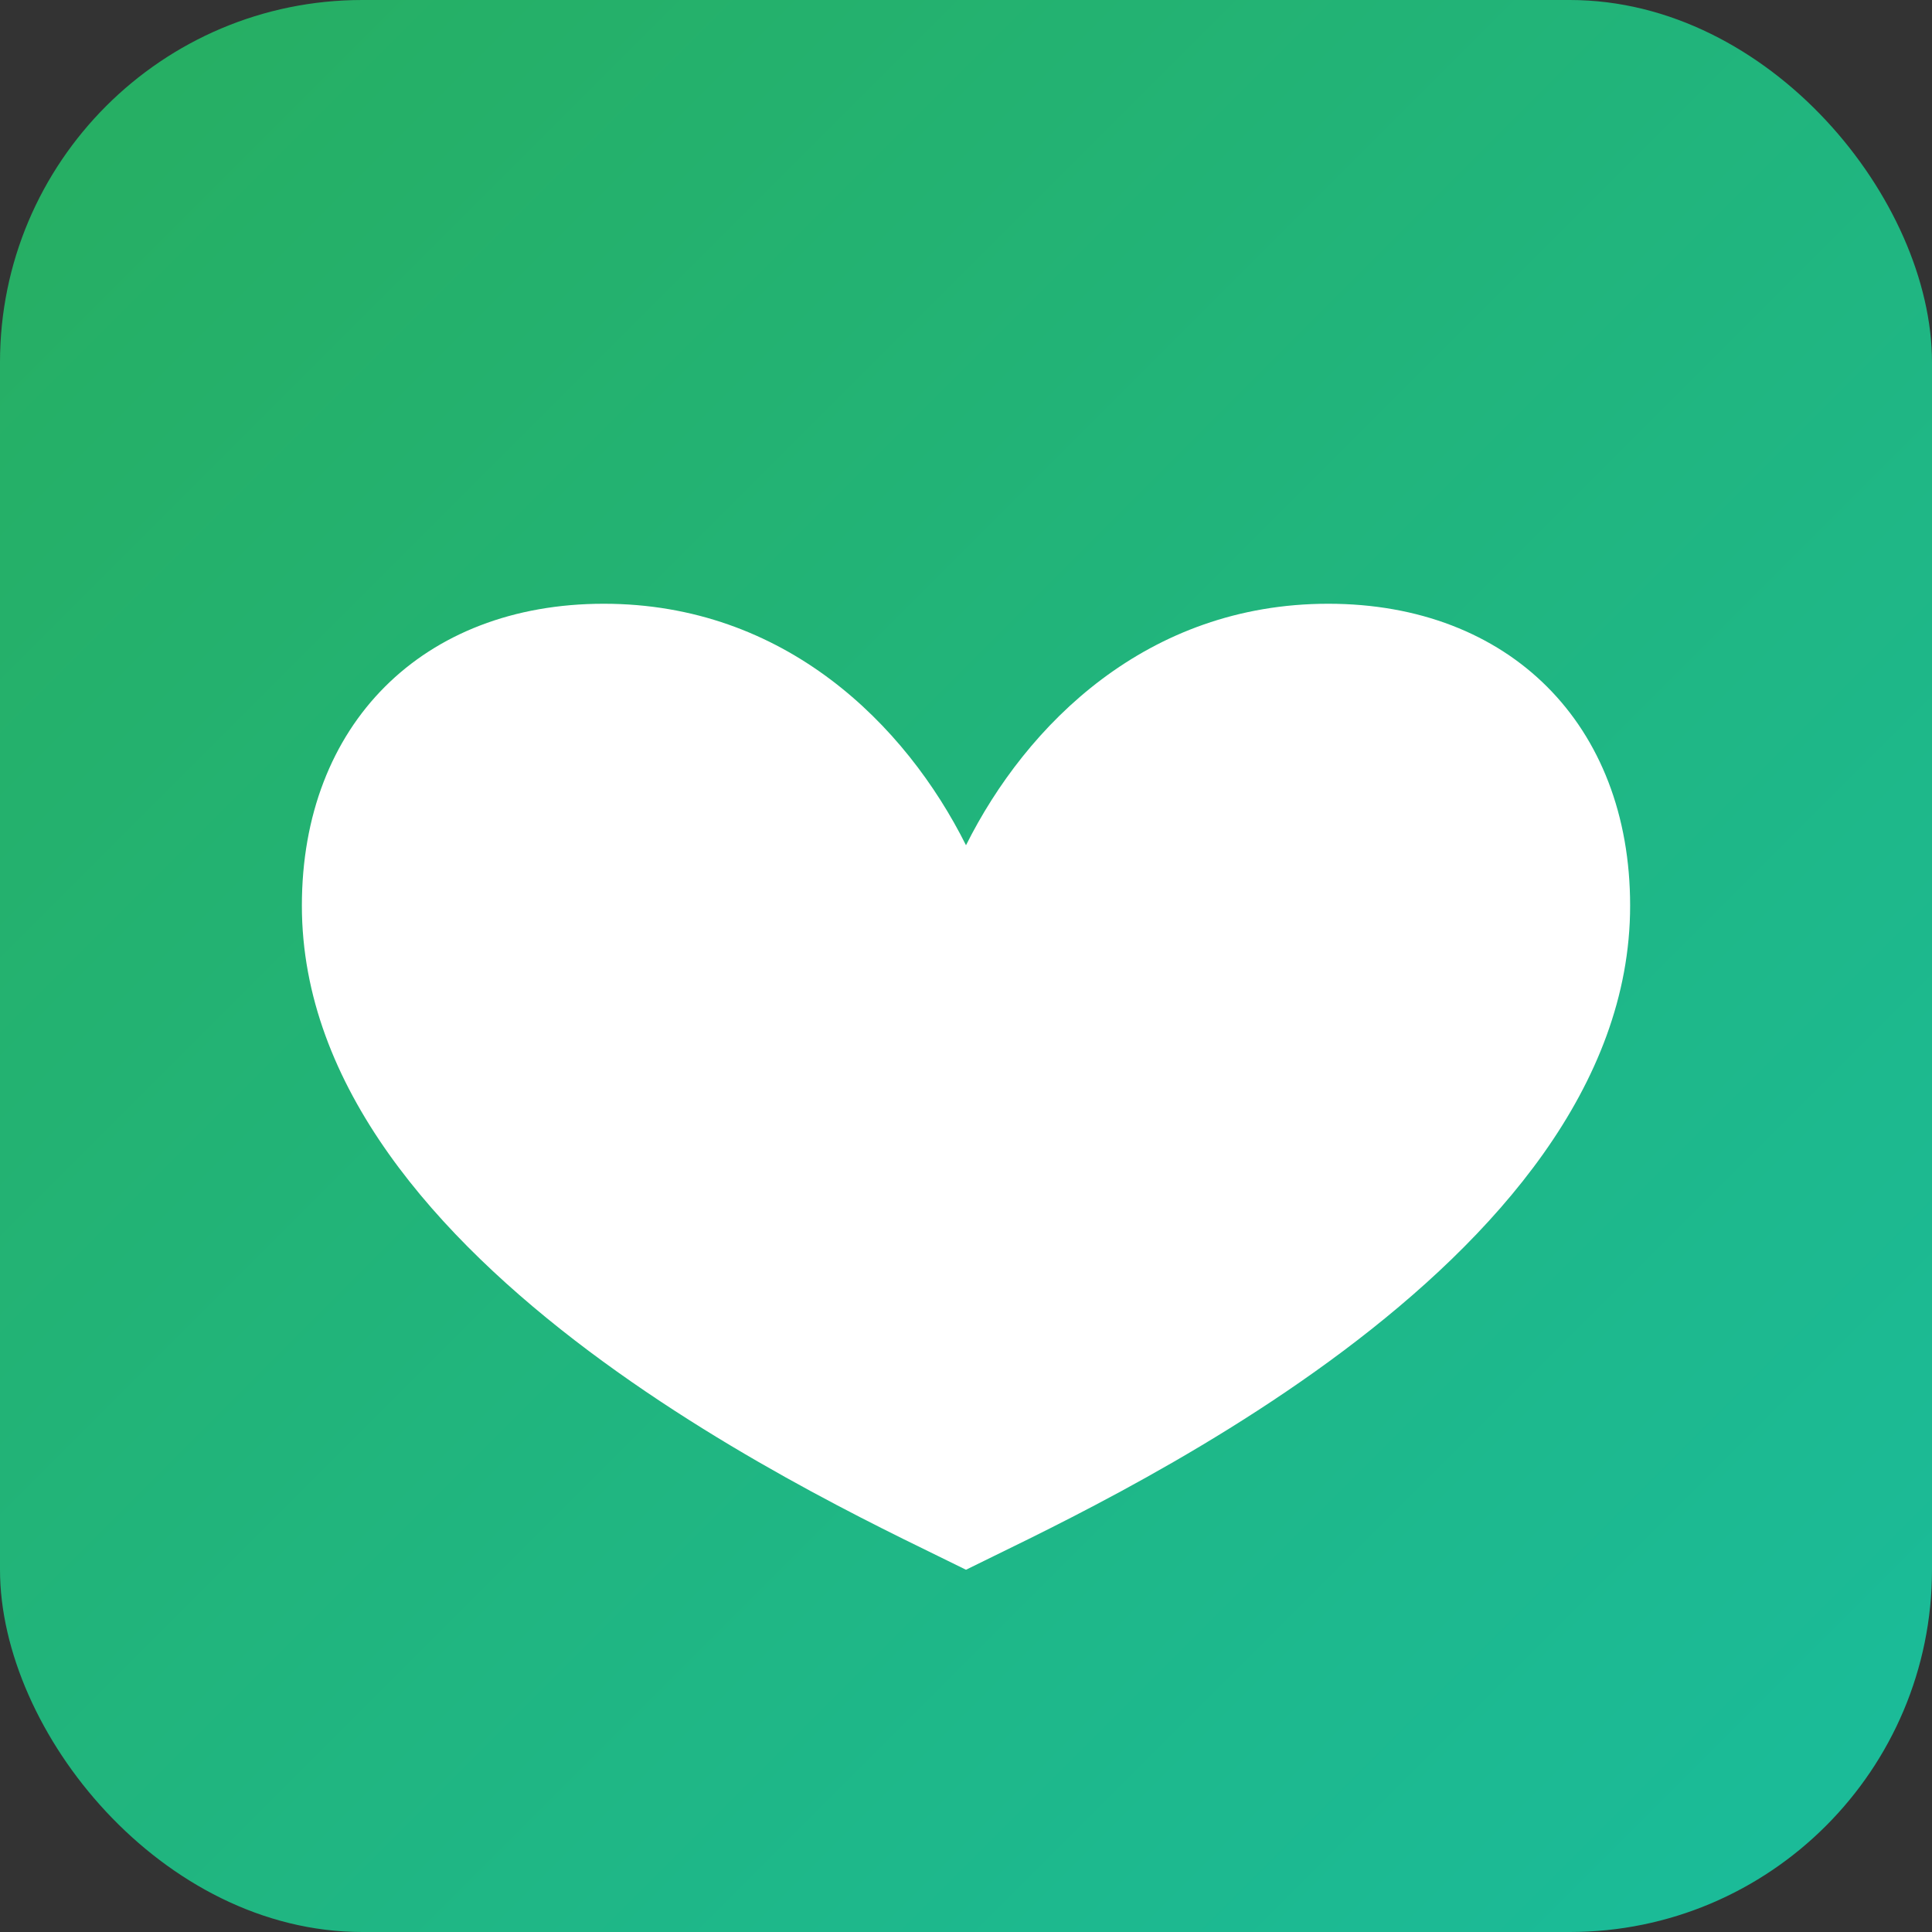
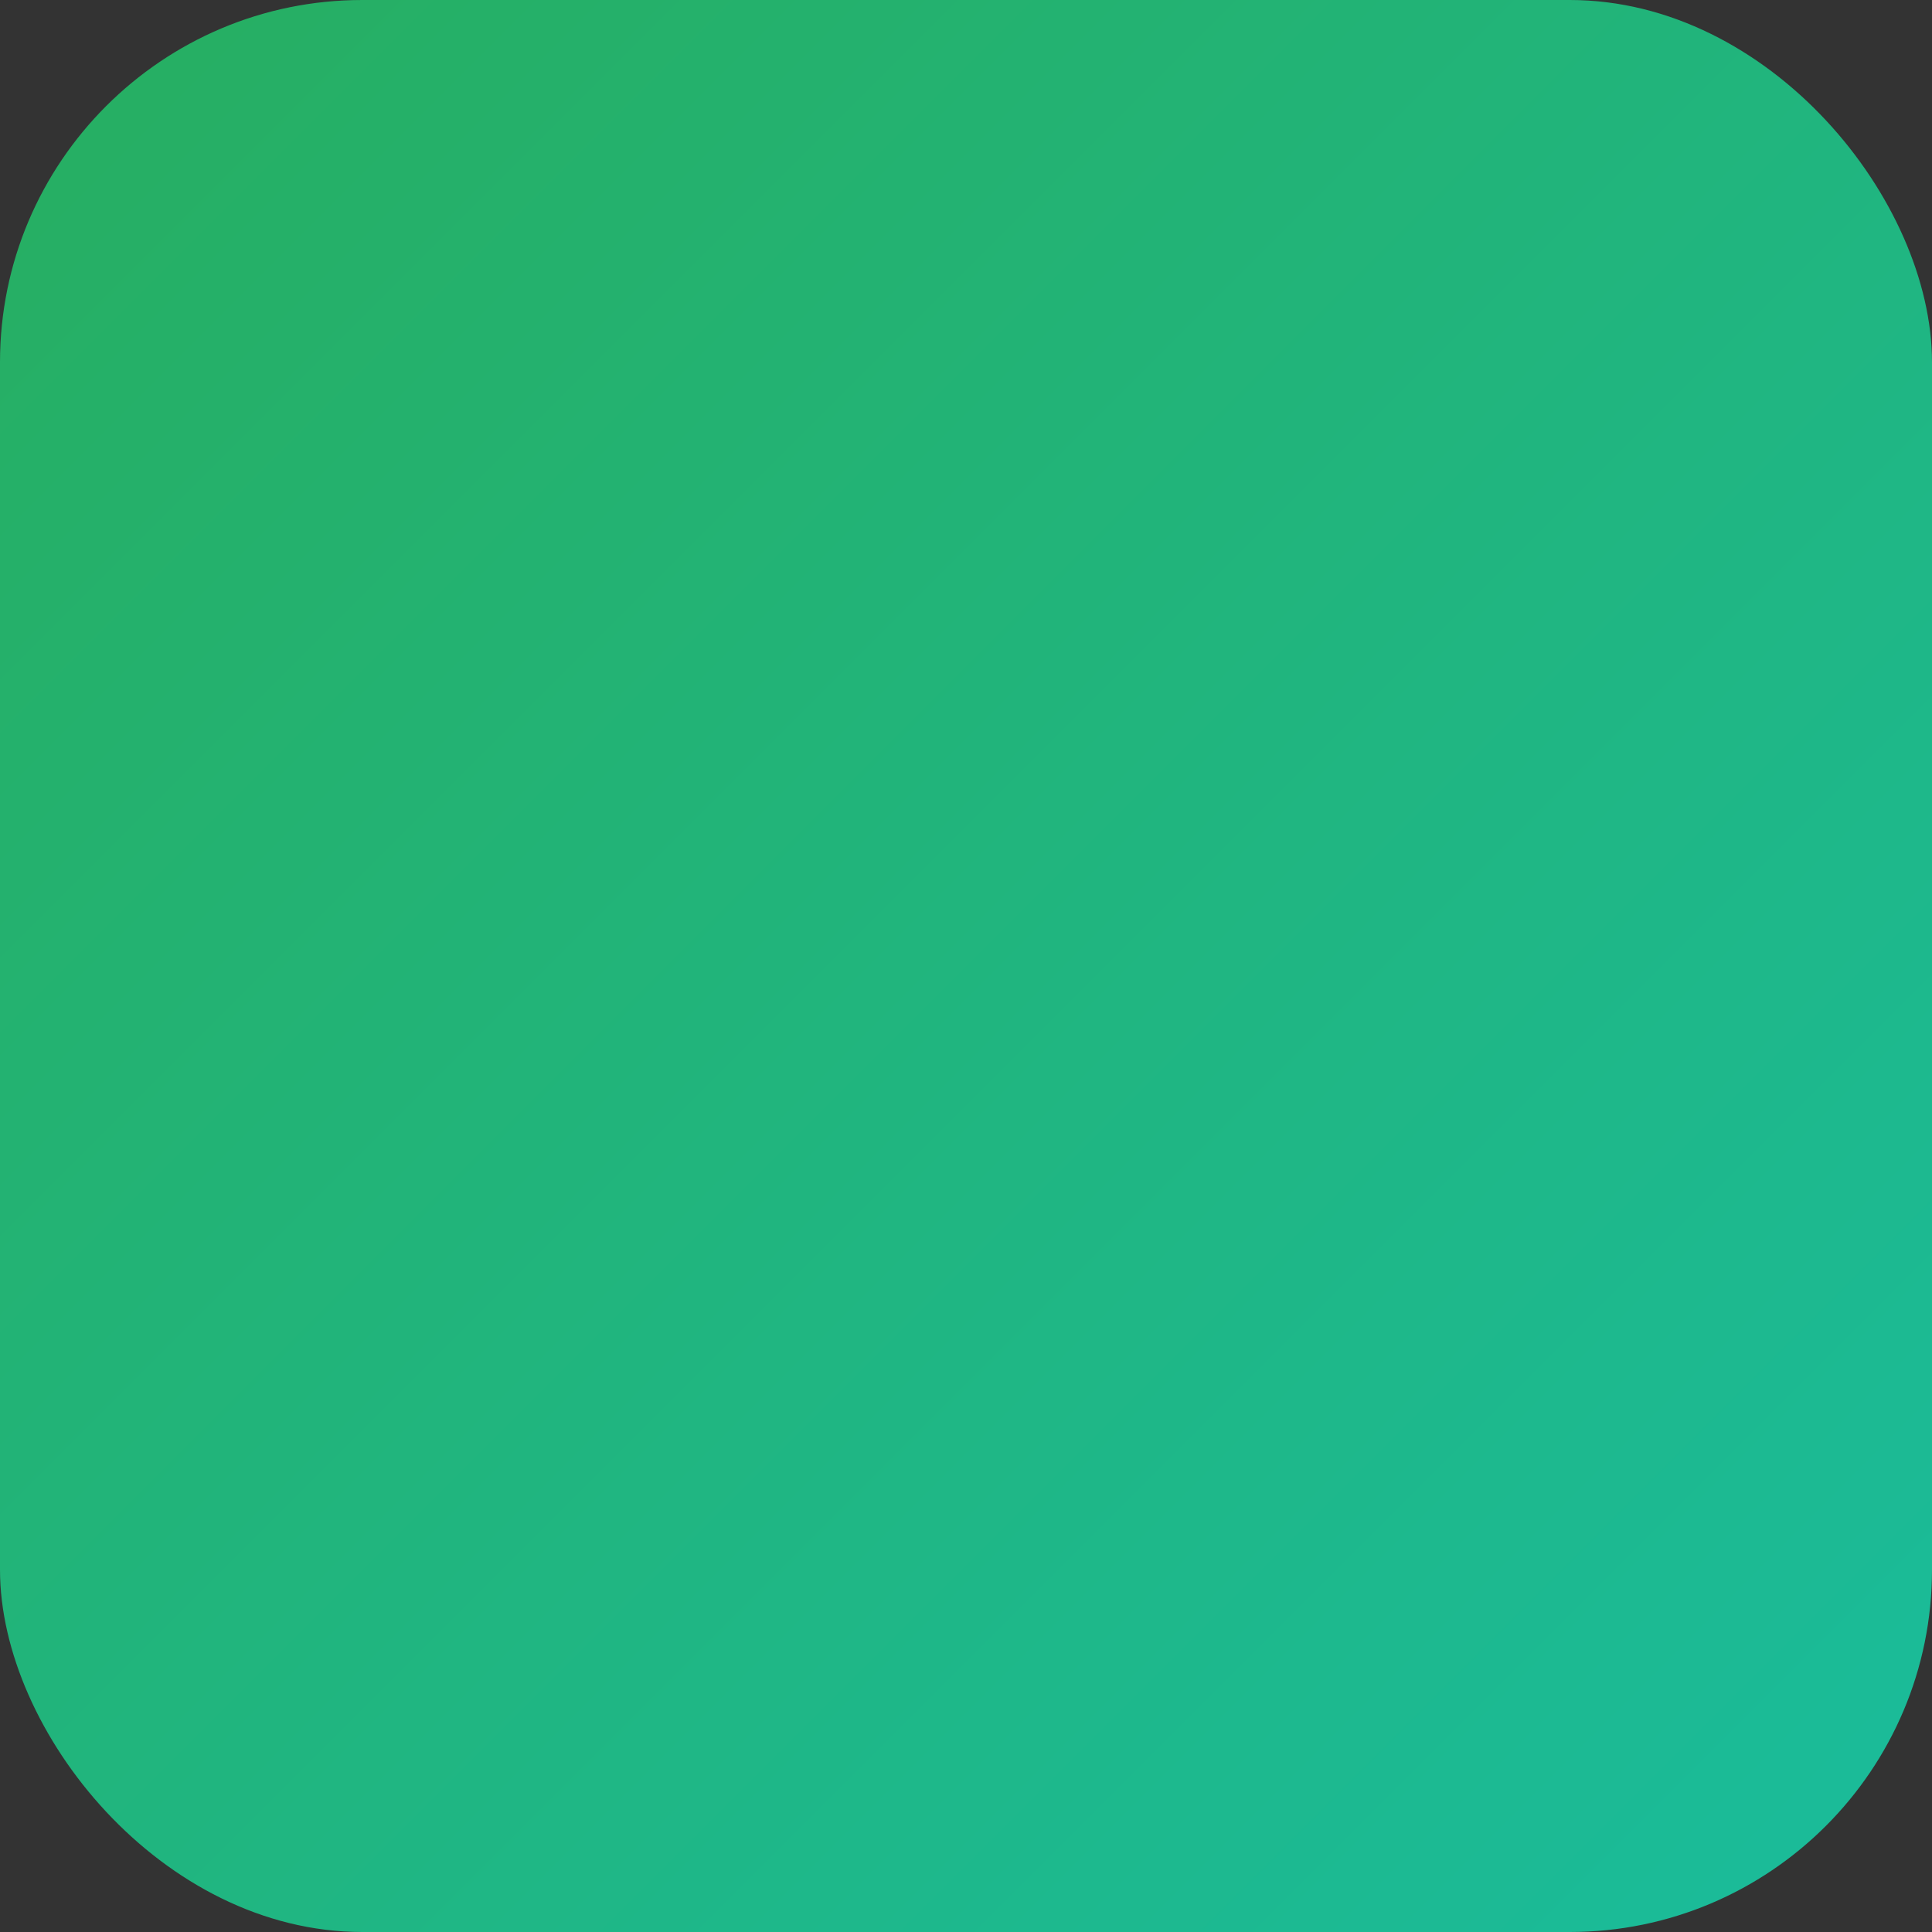
<svg xmlns="http://www.w3.org/2000/svg" viewBox="0 0 64 64">
  <rect x="0" y="0" width="64" height="64" fill="#333333" stroke="none" />
  <defs>
    <linearGradient id="g" x1="0" y1="0" x2="1" y2="1">
      <stop offset="0%" stop-color="#27ae60" />
      <stop offset="100%" stop-color="#1abc9c" />
    </linearGradient>
  </defs>
  <rect width="64" height="64" rx="12" fill="url(#g)" />
-   <path d="M44 20c-6 0-10 4-12 8-2-4-6-8-12-8-6 0-10 4-10 10 0 12 18 20 22 22 4-2 22-10 22-22 0-6-4-10-10-10z" fill="#fff" />
</svg>